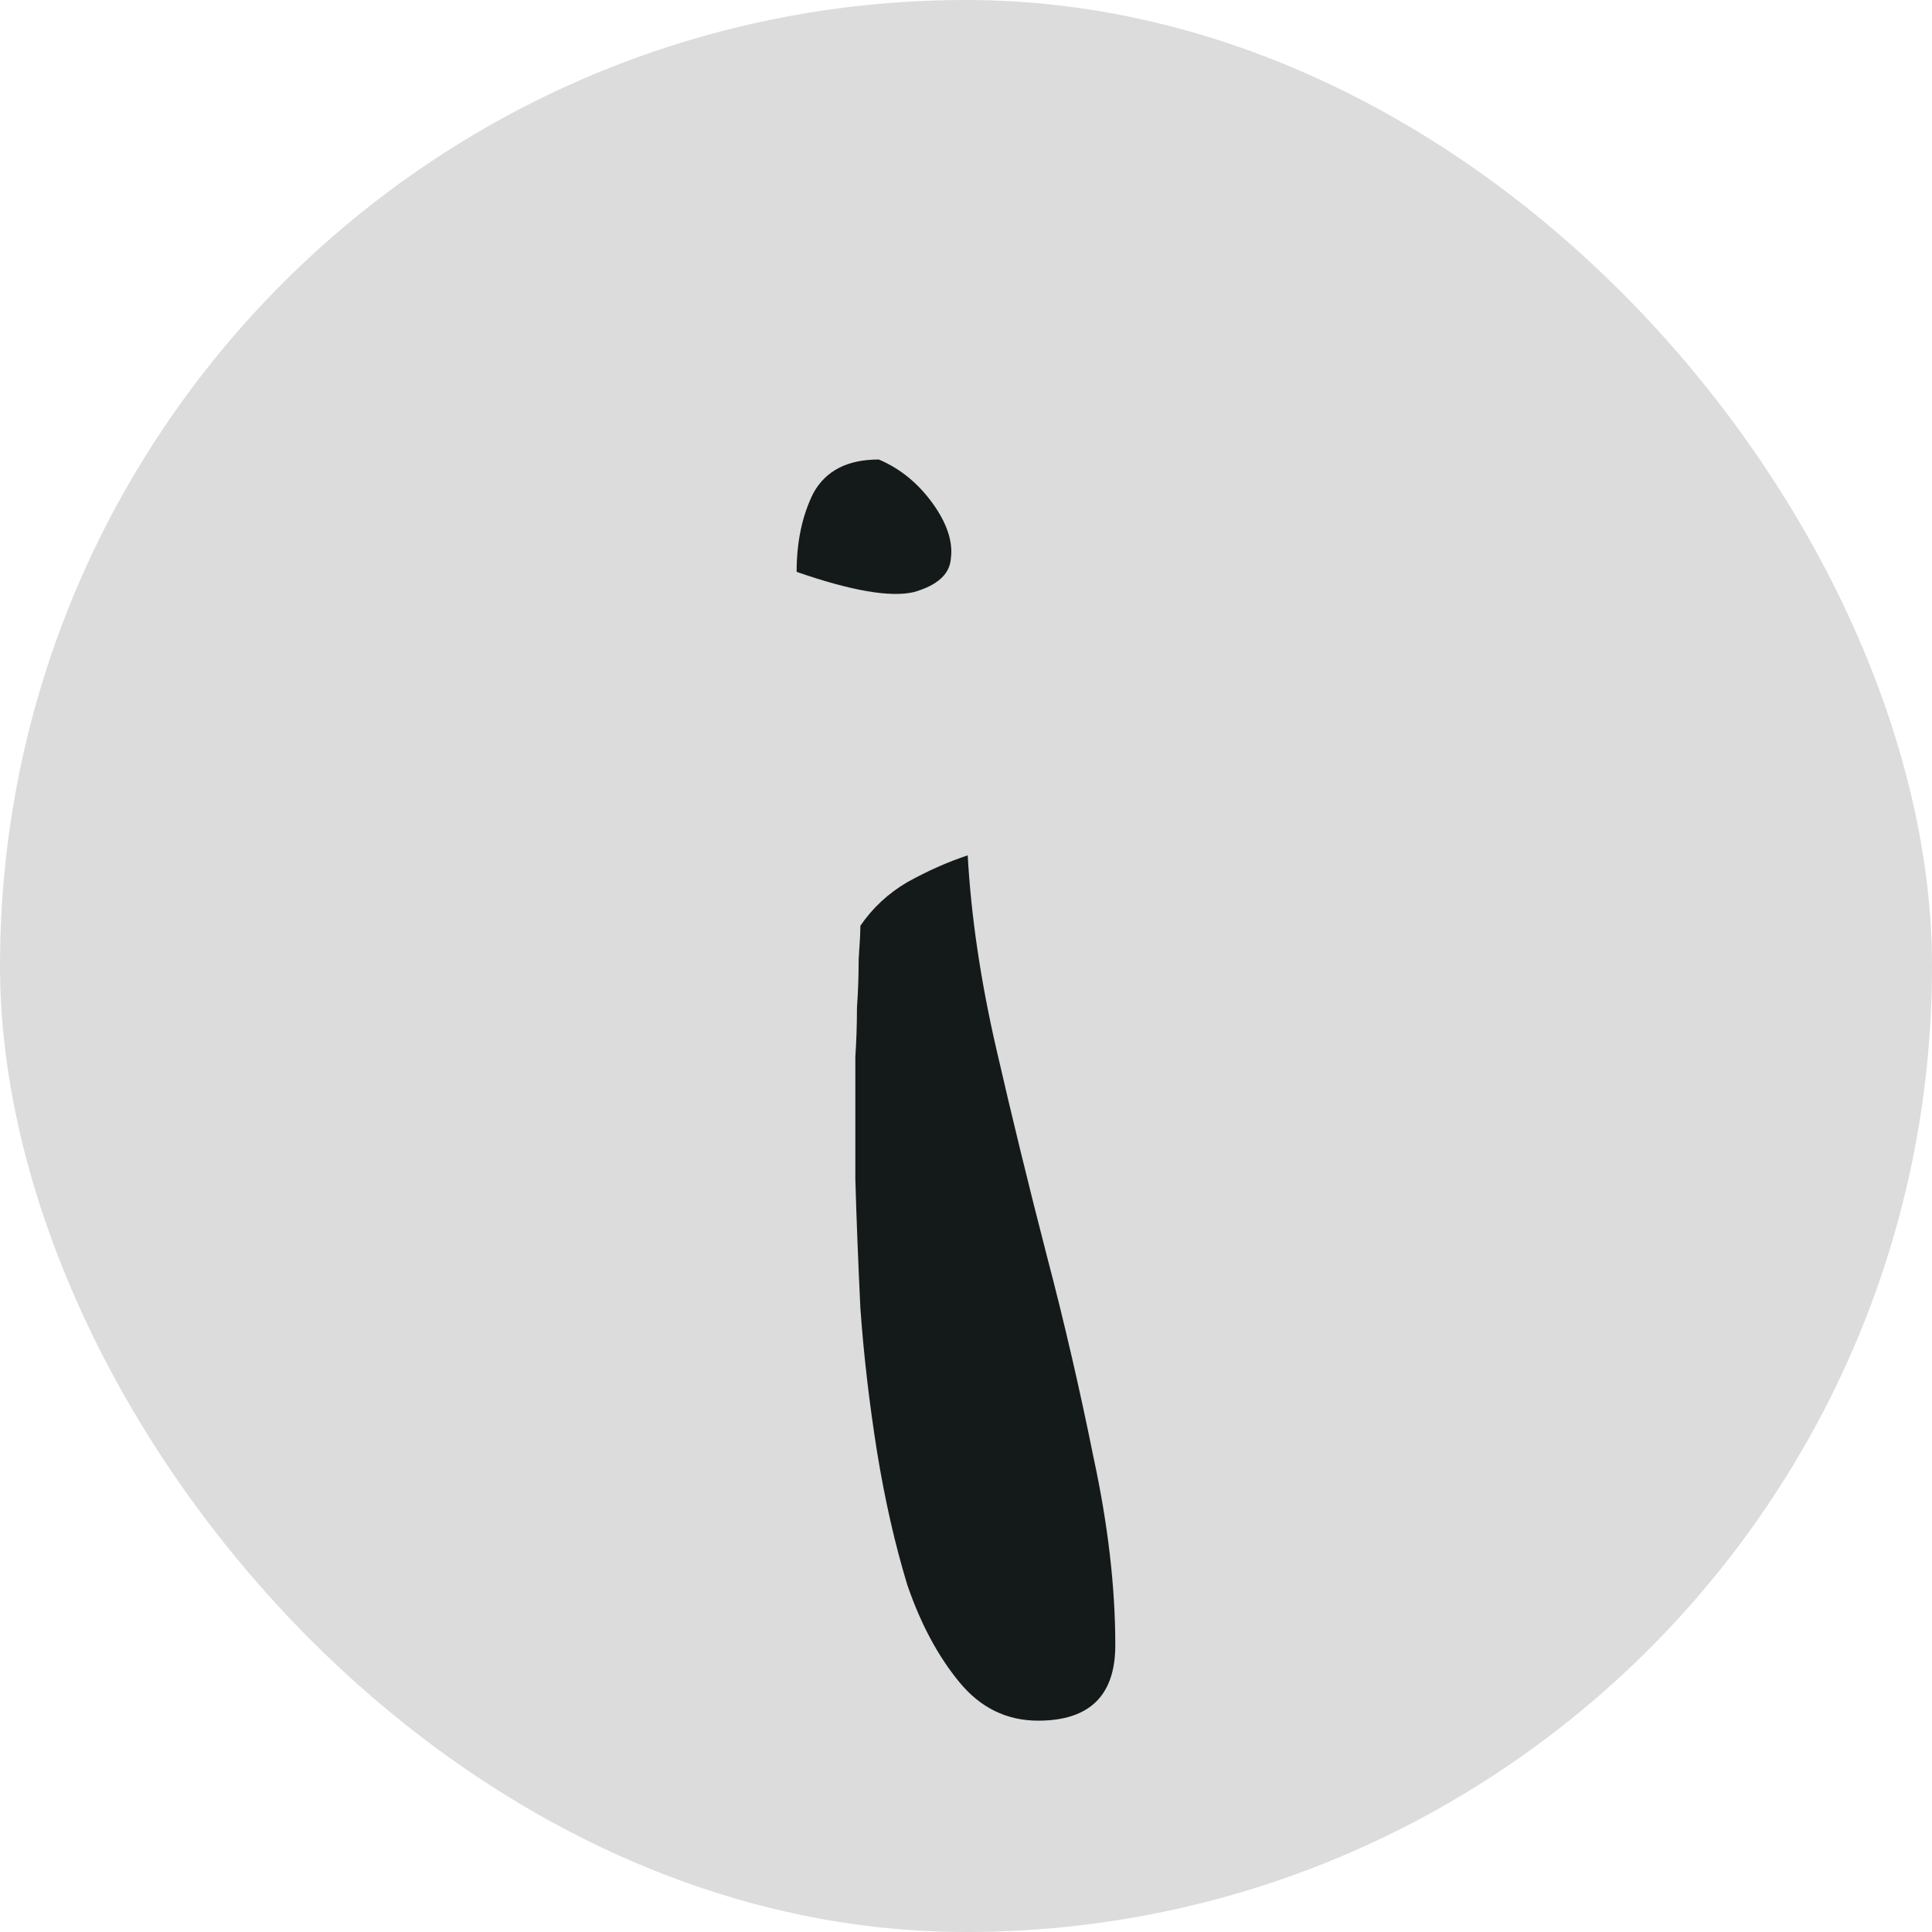
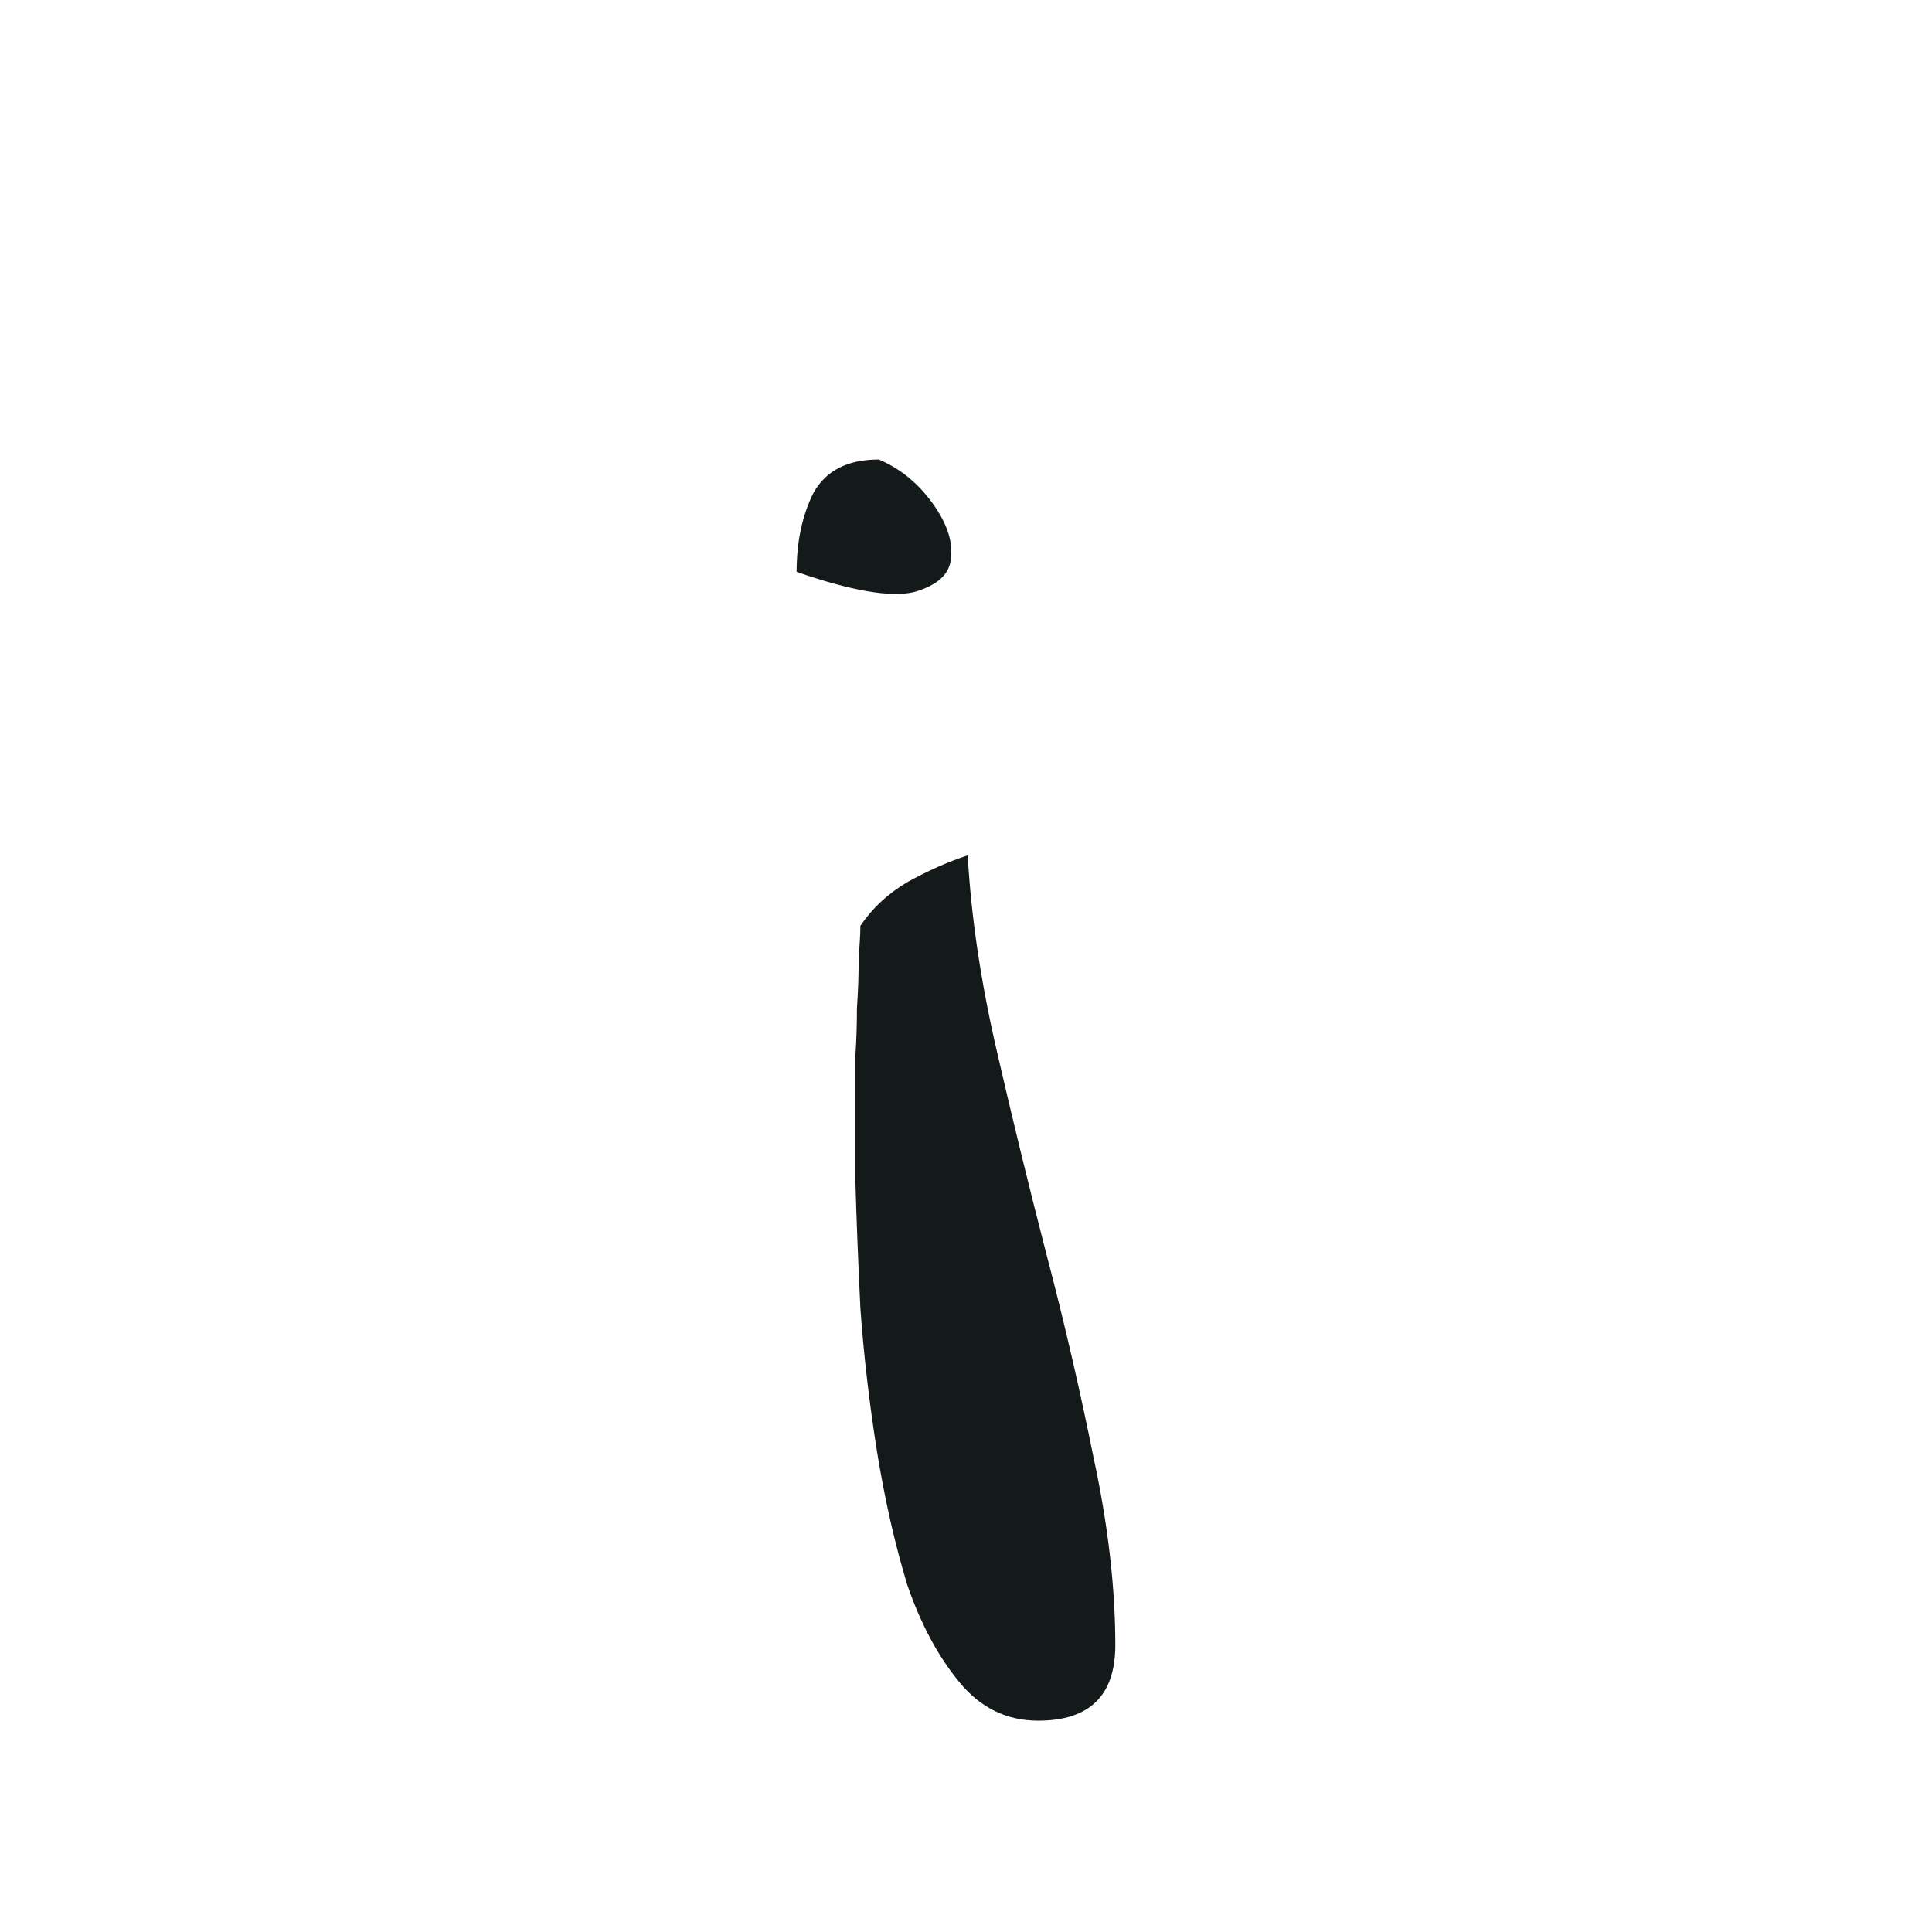
<svg xmlns="http://www.w3.org/2000/svg" width="18" height="18" viewBox="0 0 18 18" fill="none">
-   <rect width="18" height="18" rx="9" fill="#DCDCDC" />
  <path d="M7.969 10.141C7.969 10.078 7.969 9.979 7.969 9.844C7.979 9.698 7.984 9.547 7.984 9.391C7.995 9.234 8 9.083 8 8.938C8.01 8.792 8.016 8.688 8.016 8.625C8.13 8.458 8.276 8.323 8.453 8.219C8.641 8.115 8.828 8.031 9.016 7.969C9.047 8.531 9.135 9.13 9.281 9.766C9.427 10.401 9.583 11.042 9.75 11.688C9.917 12.323 10.062 12.953 10.188 13.578C10.323 14.203 10.391 14.787 10.391 15.328C10.391 15.797 10.151 16.031 9.672 16.031C9.38 16.031 9.135 15.912 8.938 15.672C8.74 15.432 8.578 15.13 8.453 14.766C8.339 14.391 8.245 13.979 8.172 13.531C8.099 13.073 8.047 12.625 8.016 12.188C7.995 11.75 7.979 11.349 7.969 10.984C7.969 10.62 7.969 10.338 7.969 10.141ZM8.188 4.281C8.385 4.365 8.552 4.5 8.688 4.688C8.823 4.875 8.88 5.047 8.859 5.203C8.849 5.349 8.734 5.453 8.516 5.516C8.297 5.568 7.932 5.505 7.422 5.328C7.422 5.047 7.474 4.802 7.578 4.594C7.693 4.385 7.896 4.281 8.188 4.281Z" fill="#141A1A" />
</svg>